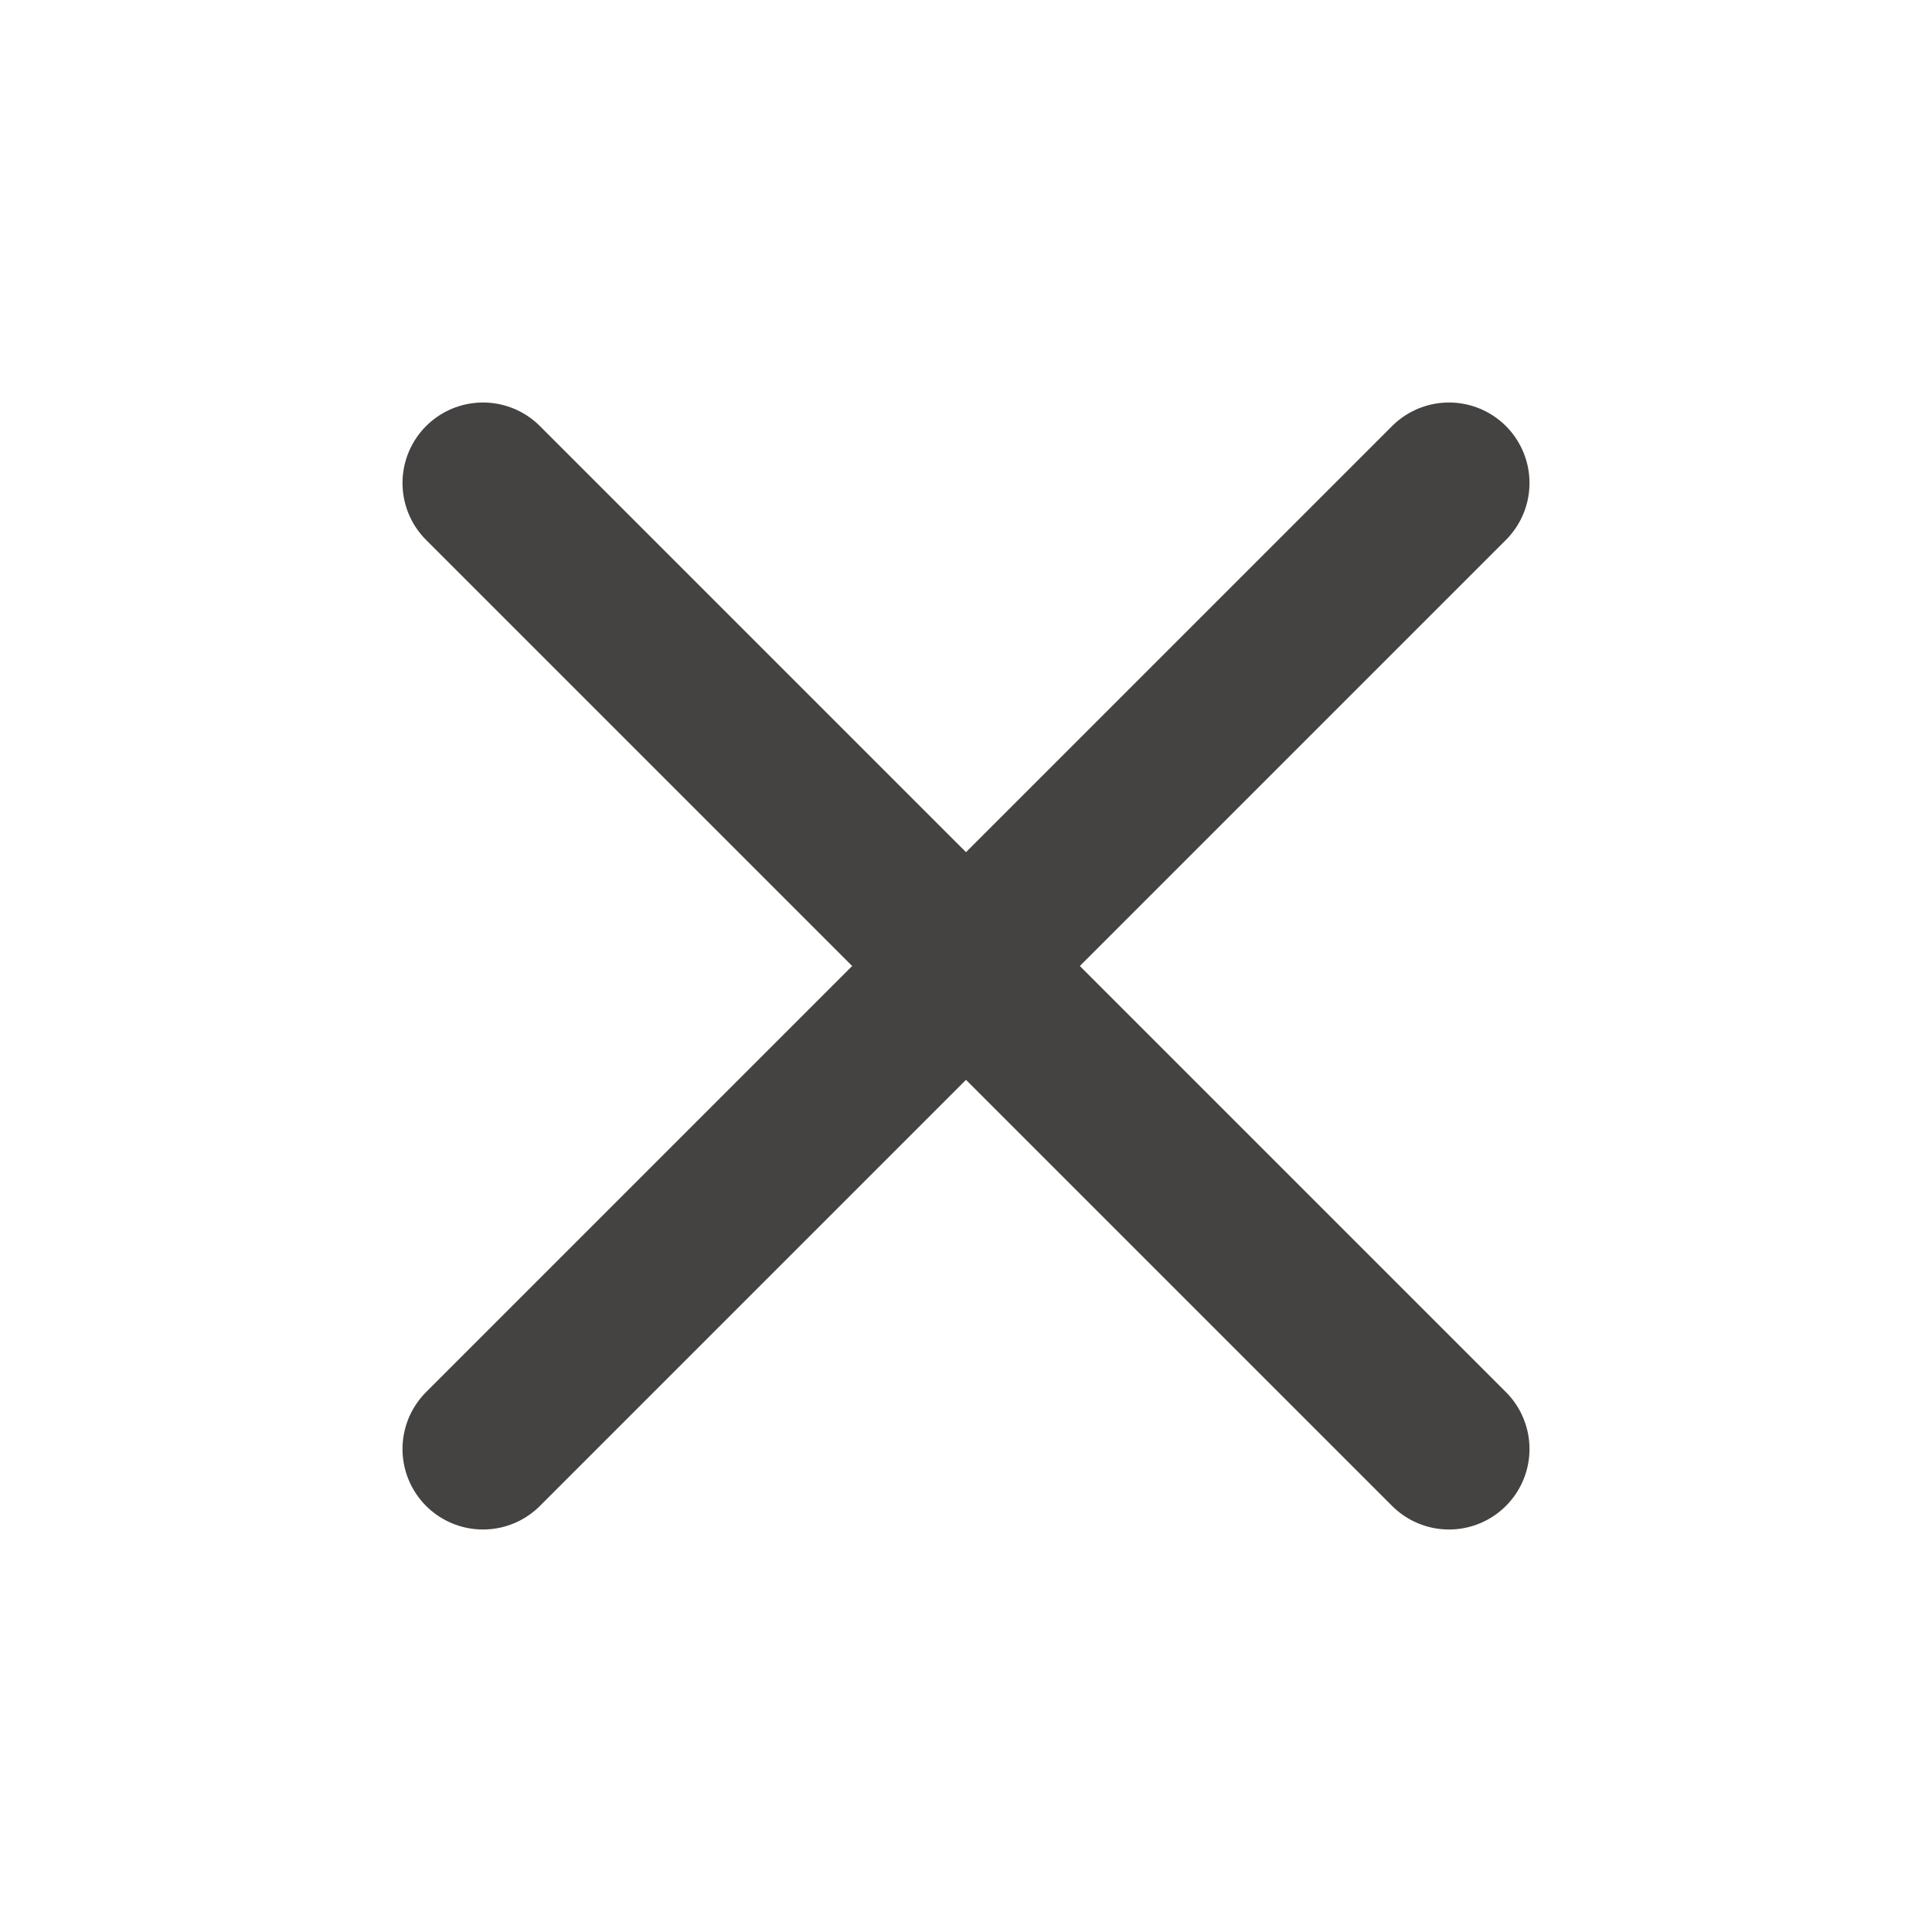
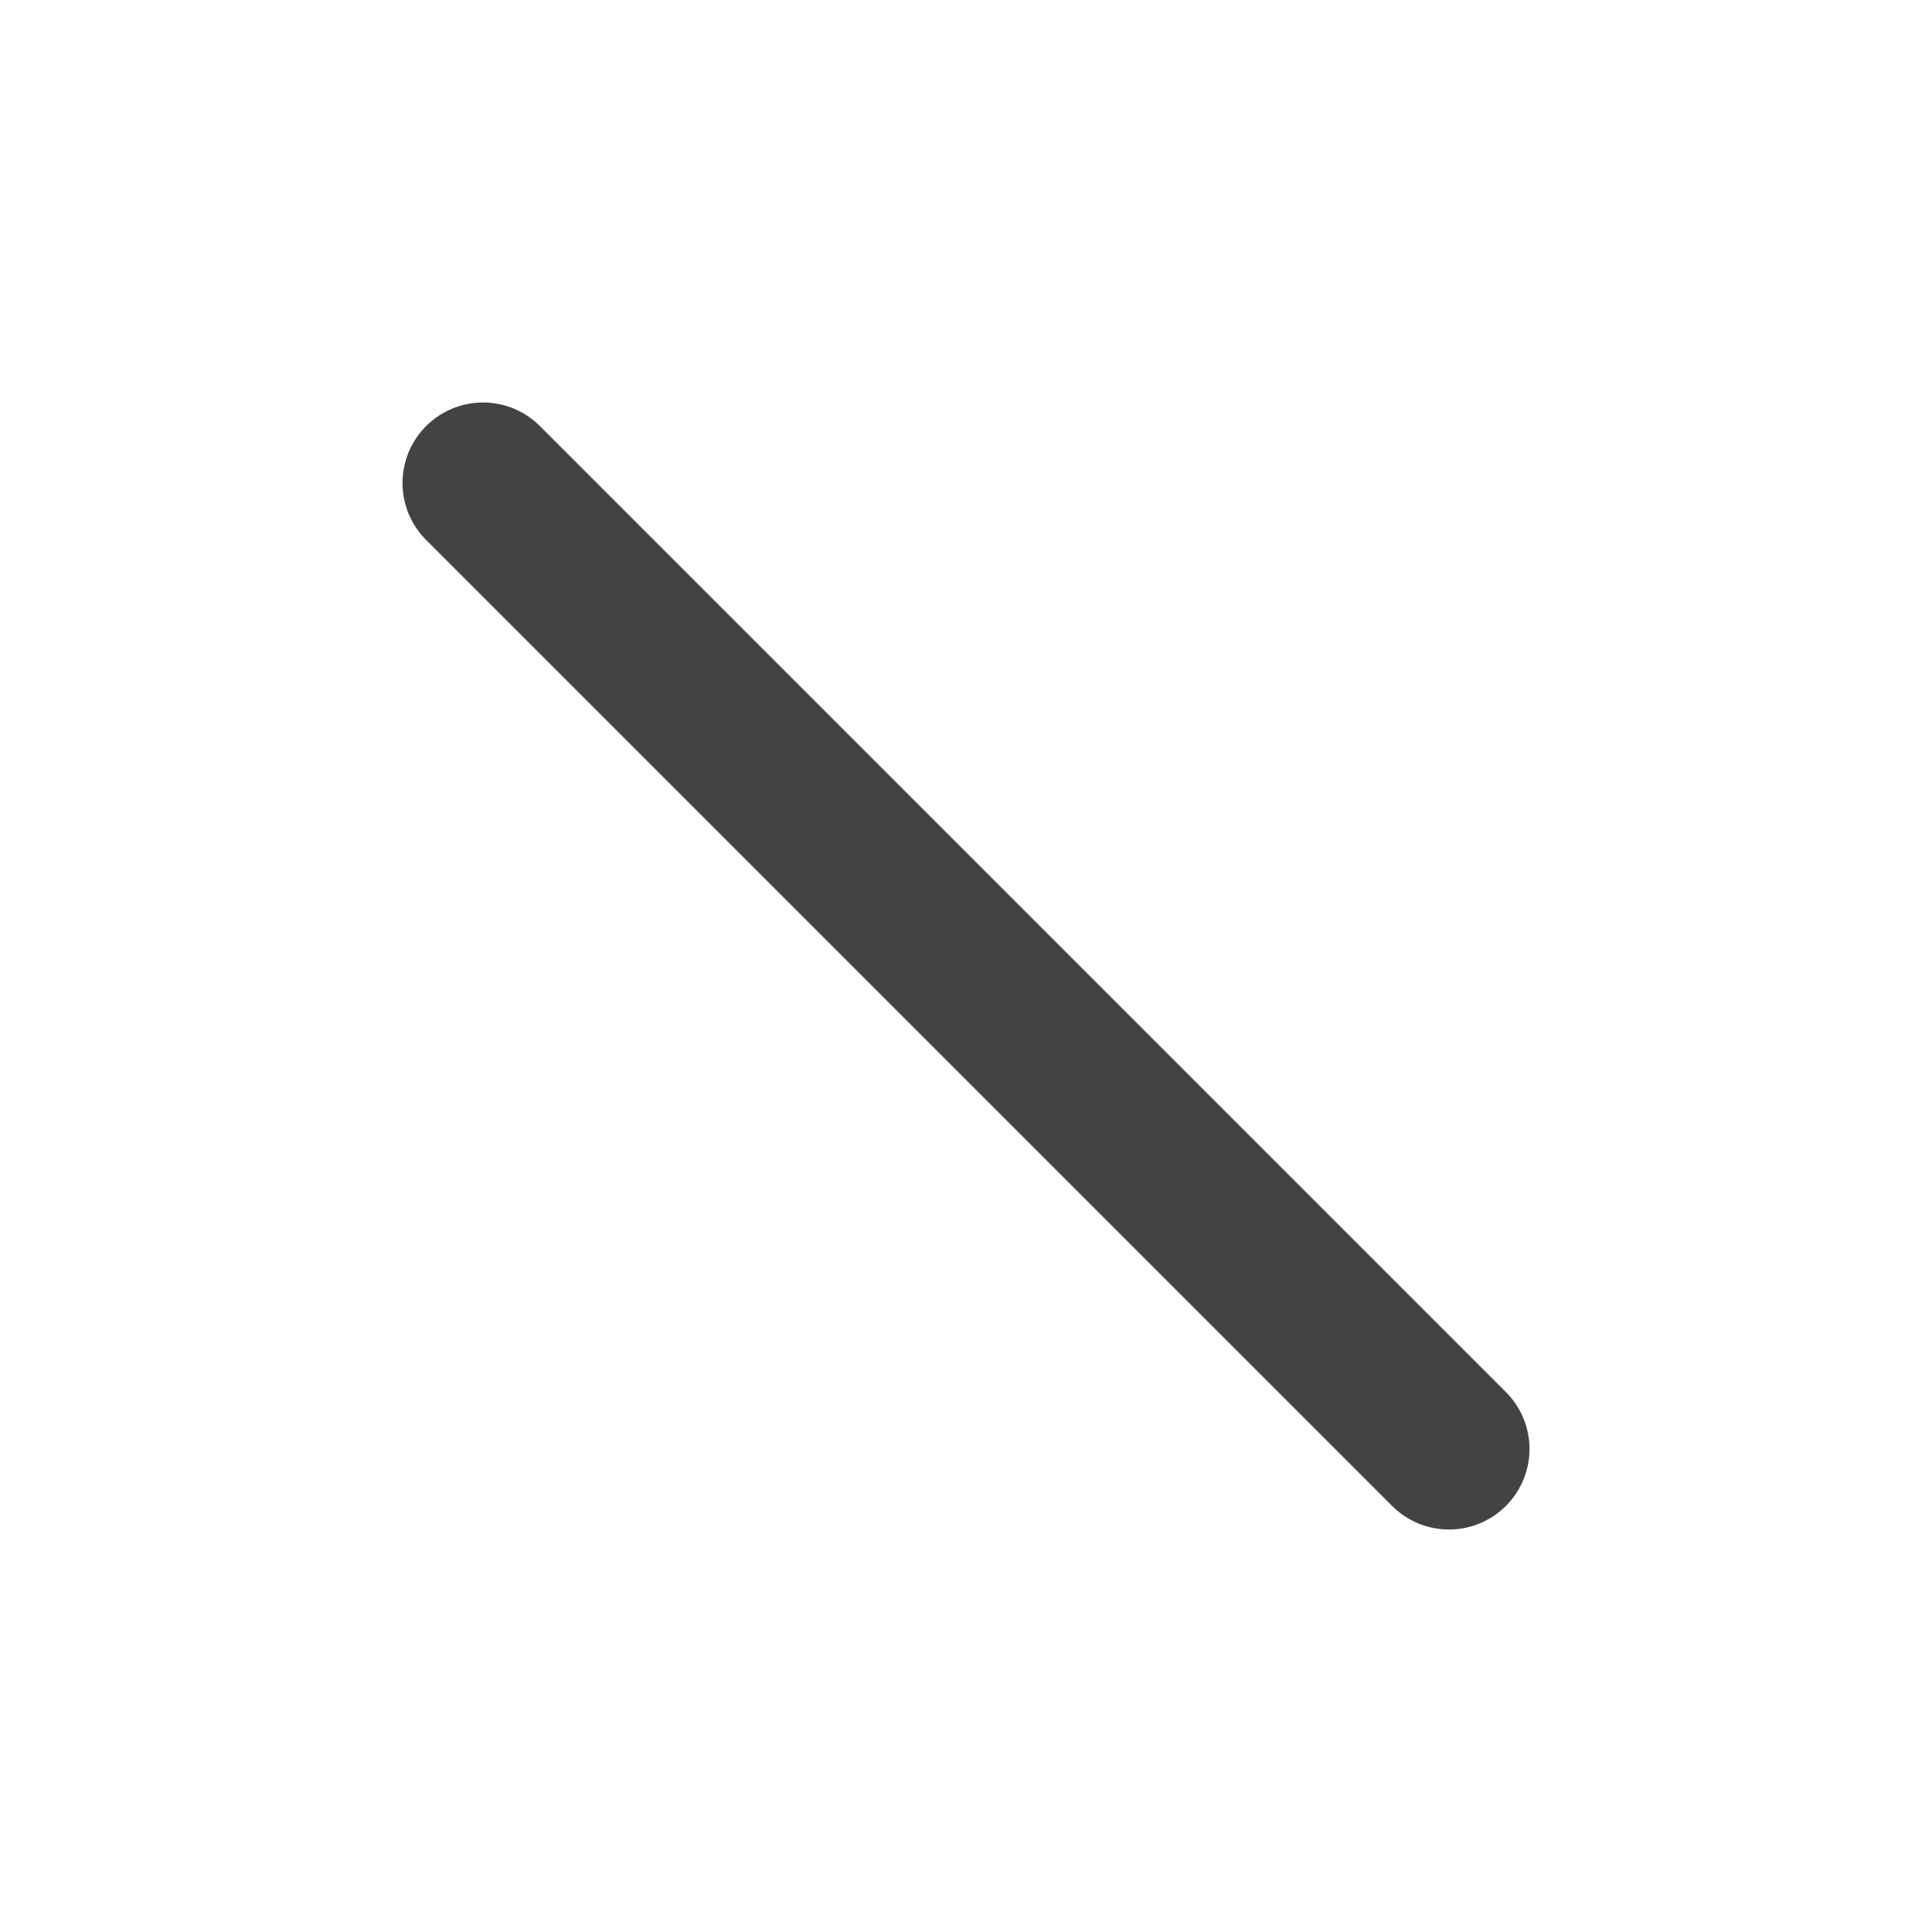
<svg xmlns="http://www.w3.org/2000/svg" width="24" height="24" viewBox="0 0 24 24" fill="none">
-   <path d="M18 6L6 18" stroke="#454242" stroke-width="2" stroke-linecap="round" stroke-linejoin="round" />
  <path d="M6 6L18 18" stroke="#454242" stroke-width="2" stroke-linecap="round" stroke-linejoin="round" />
</svg>